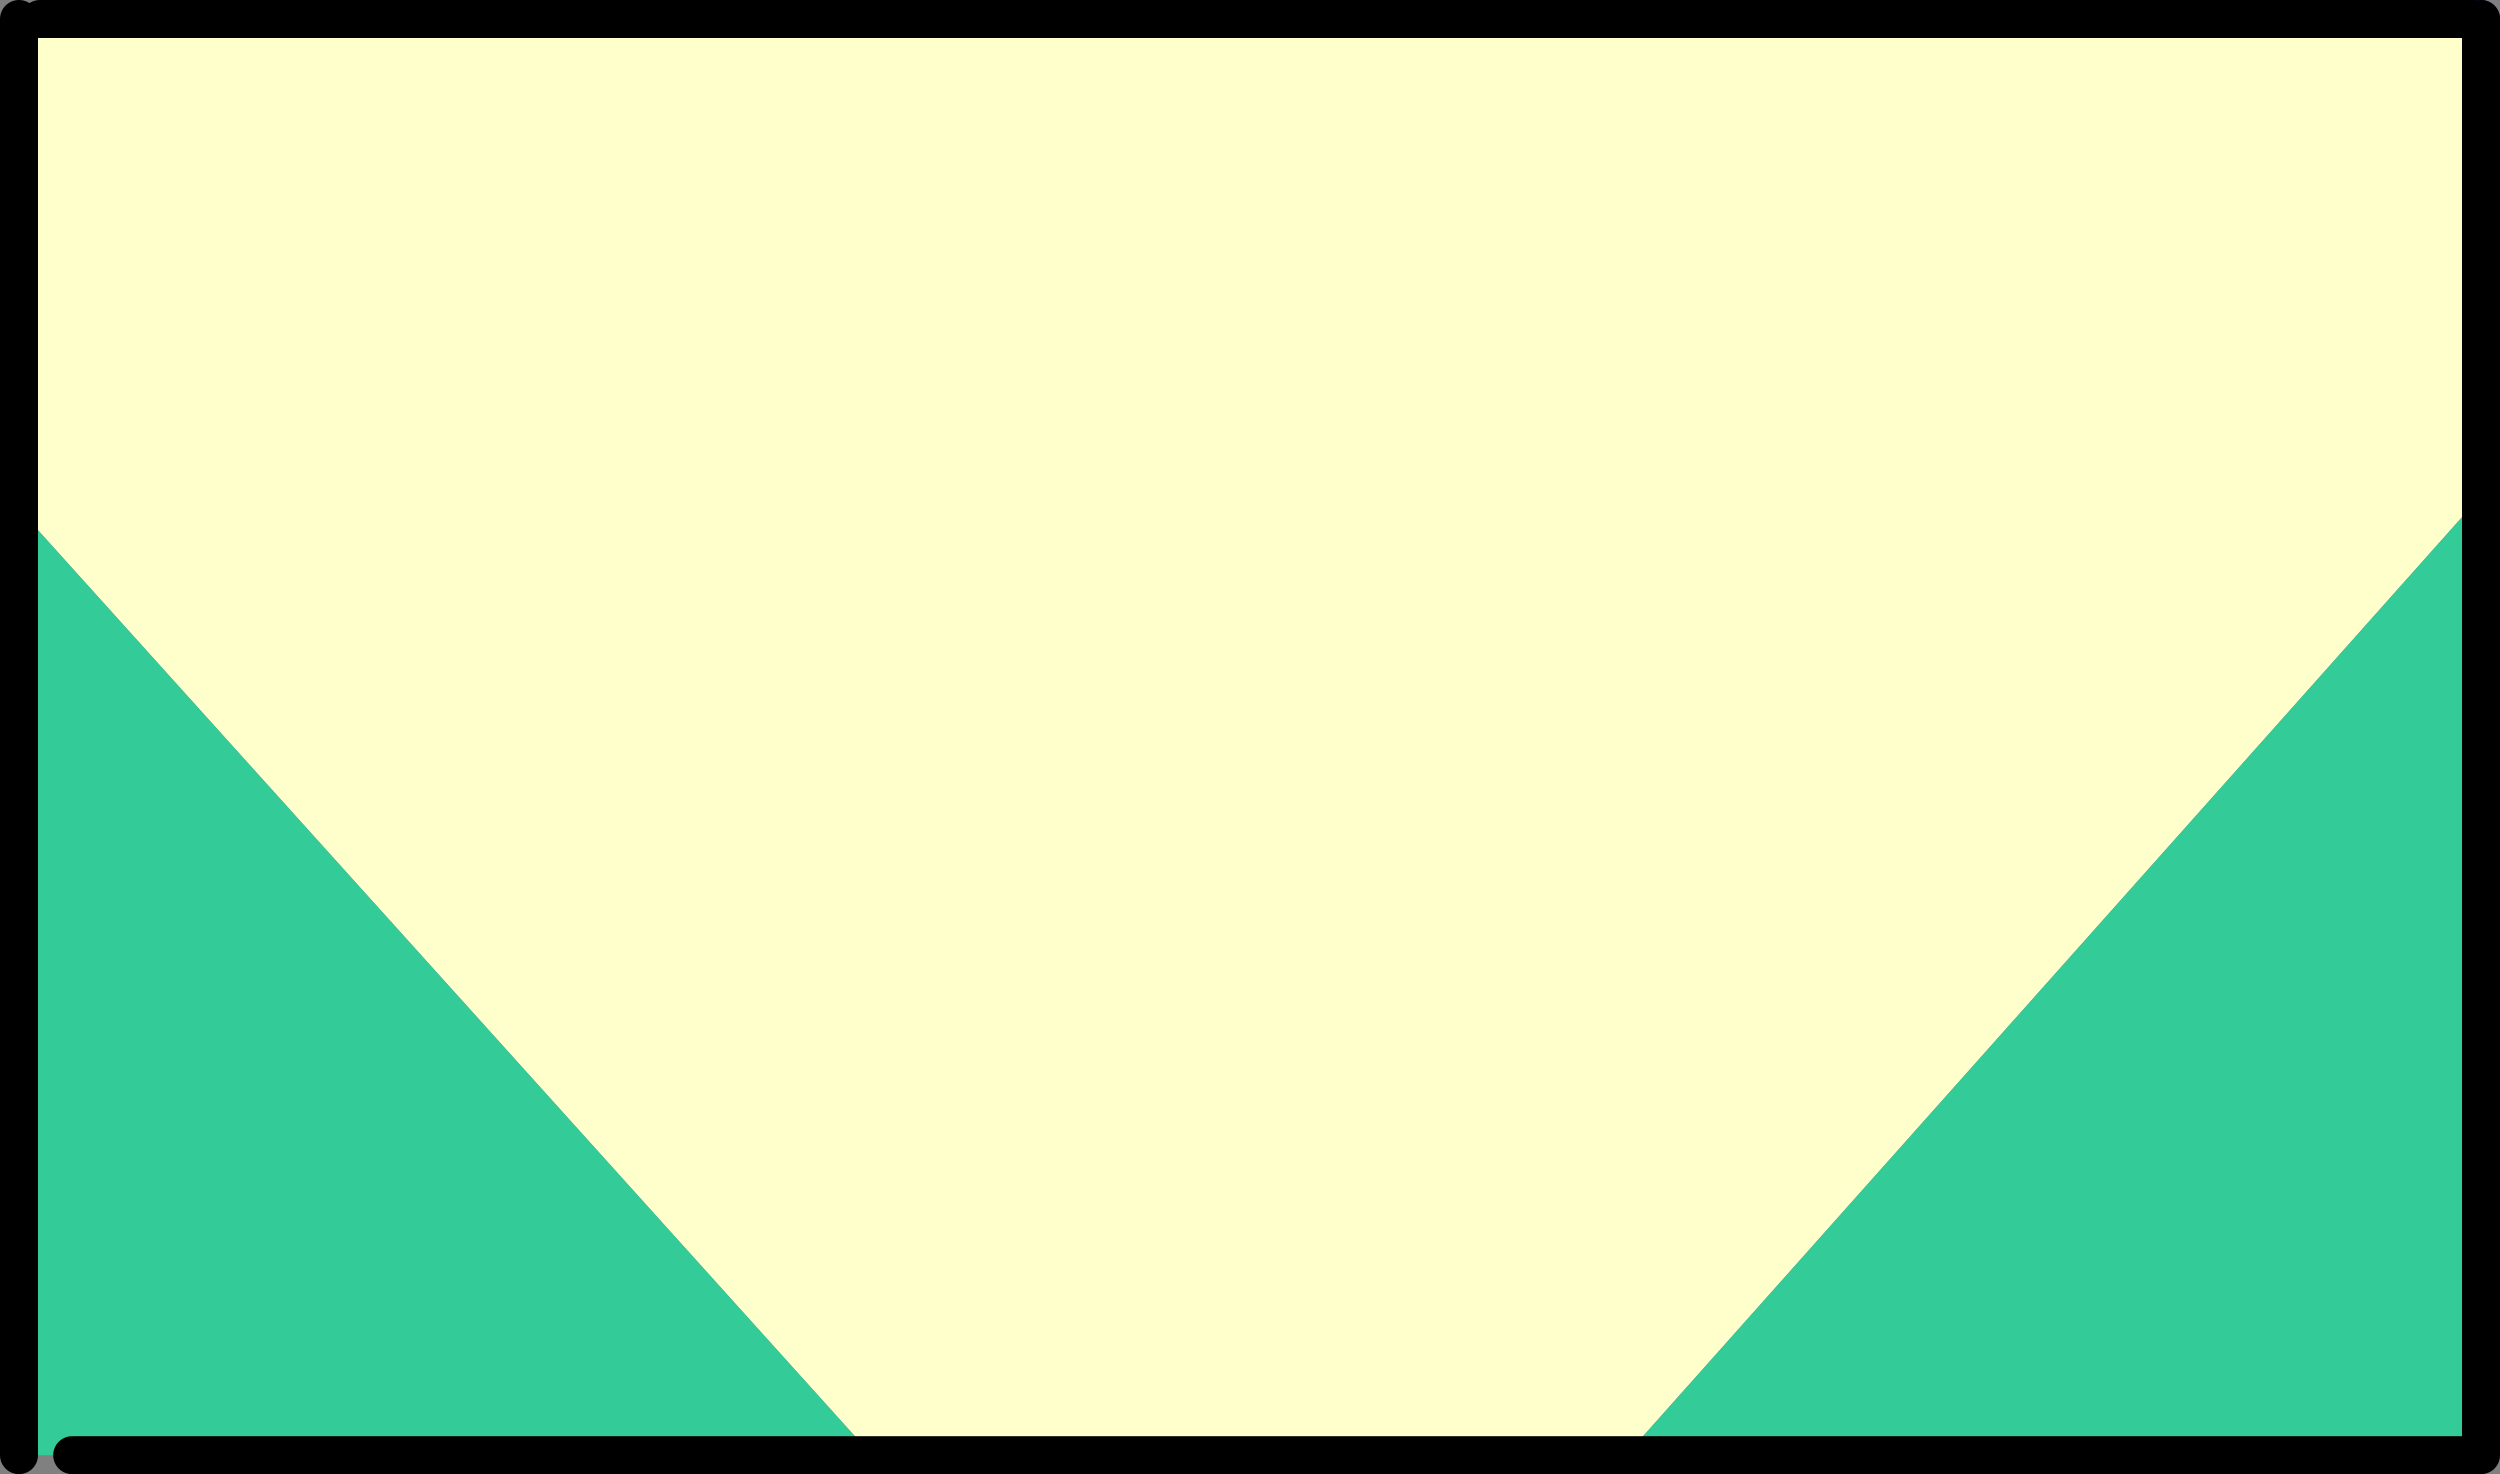
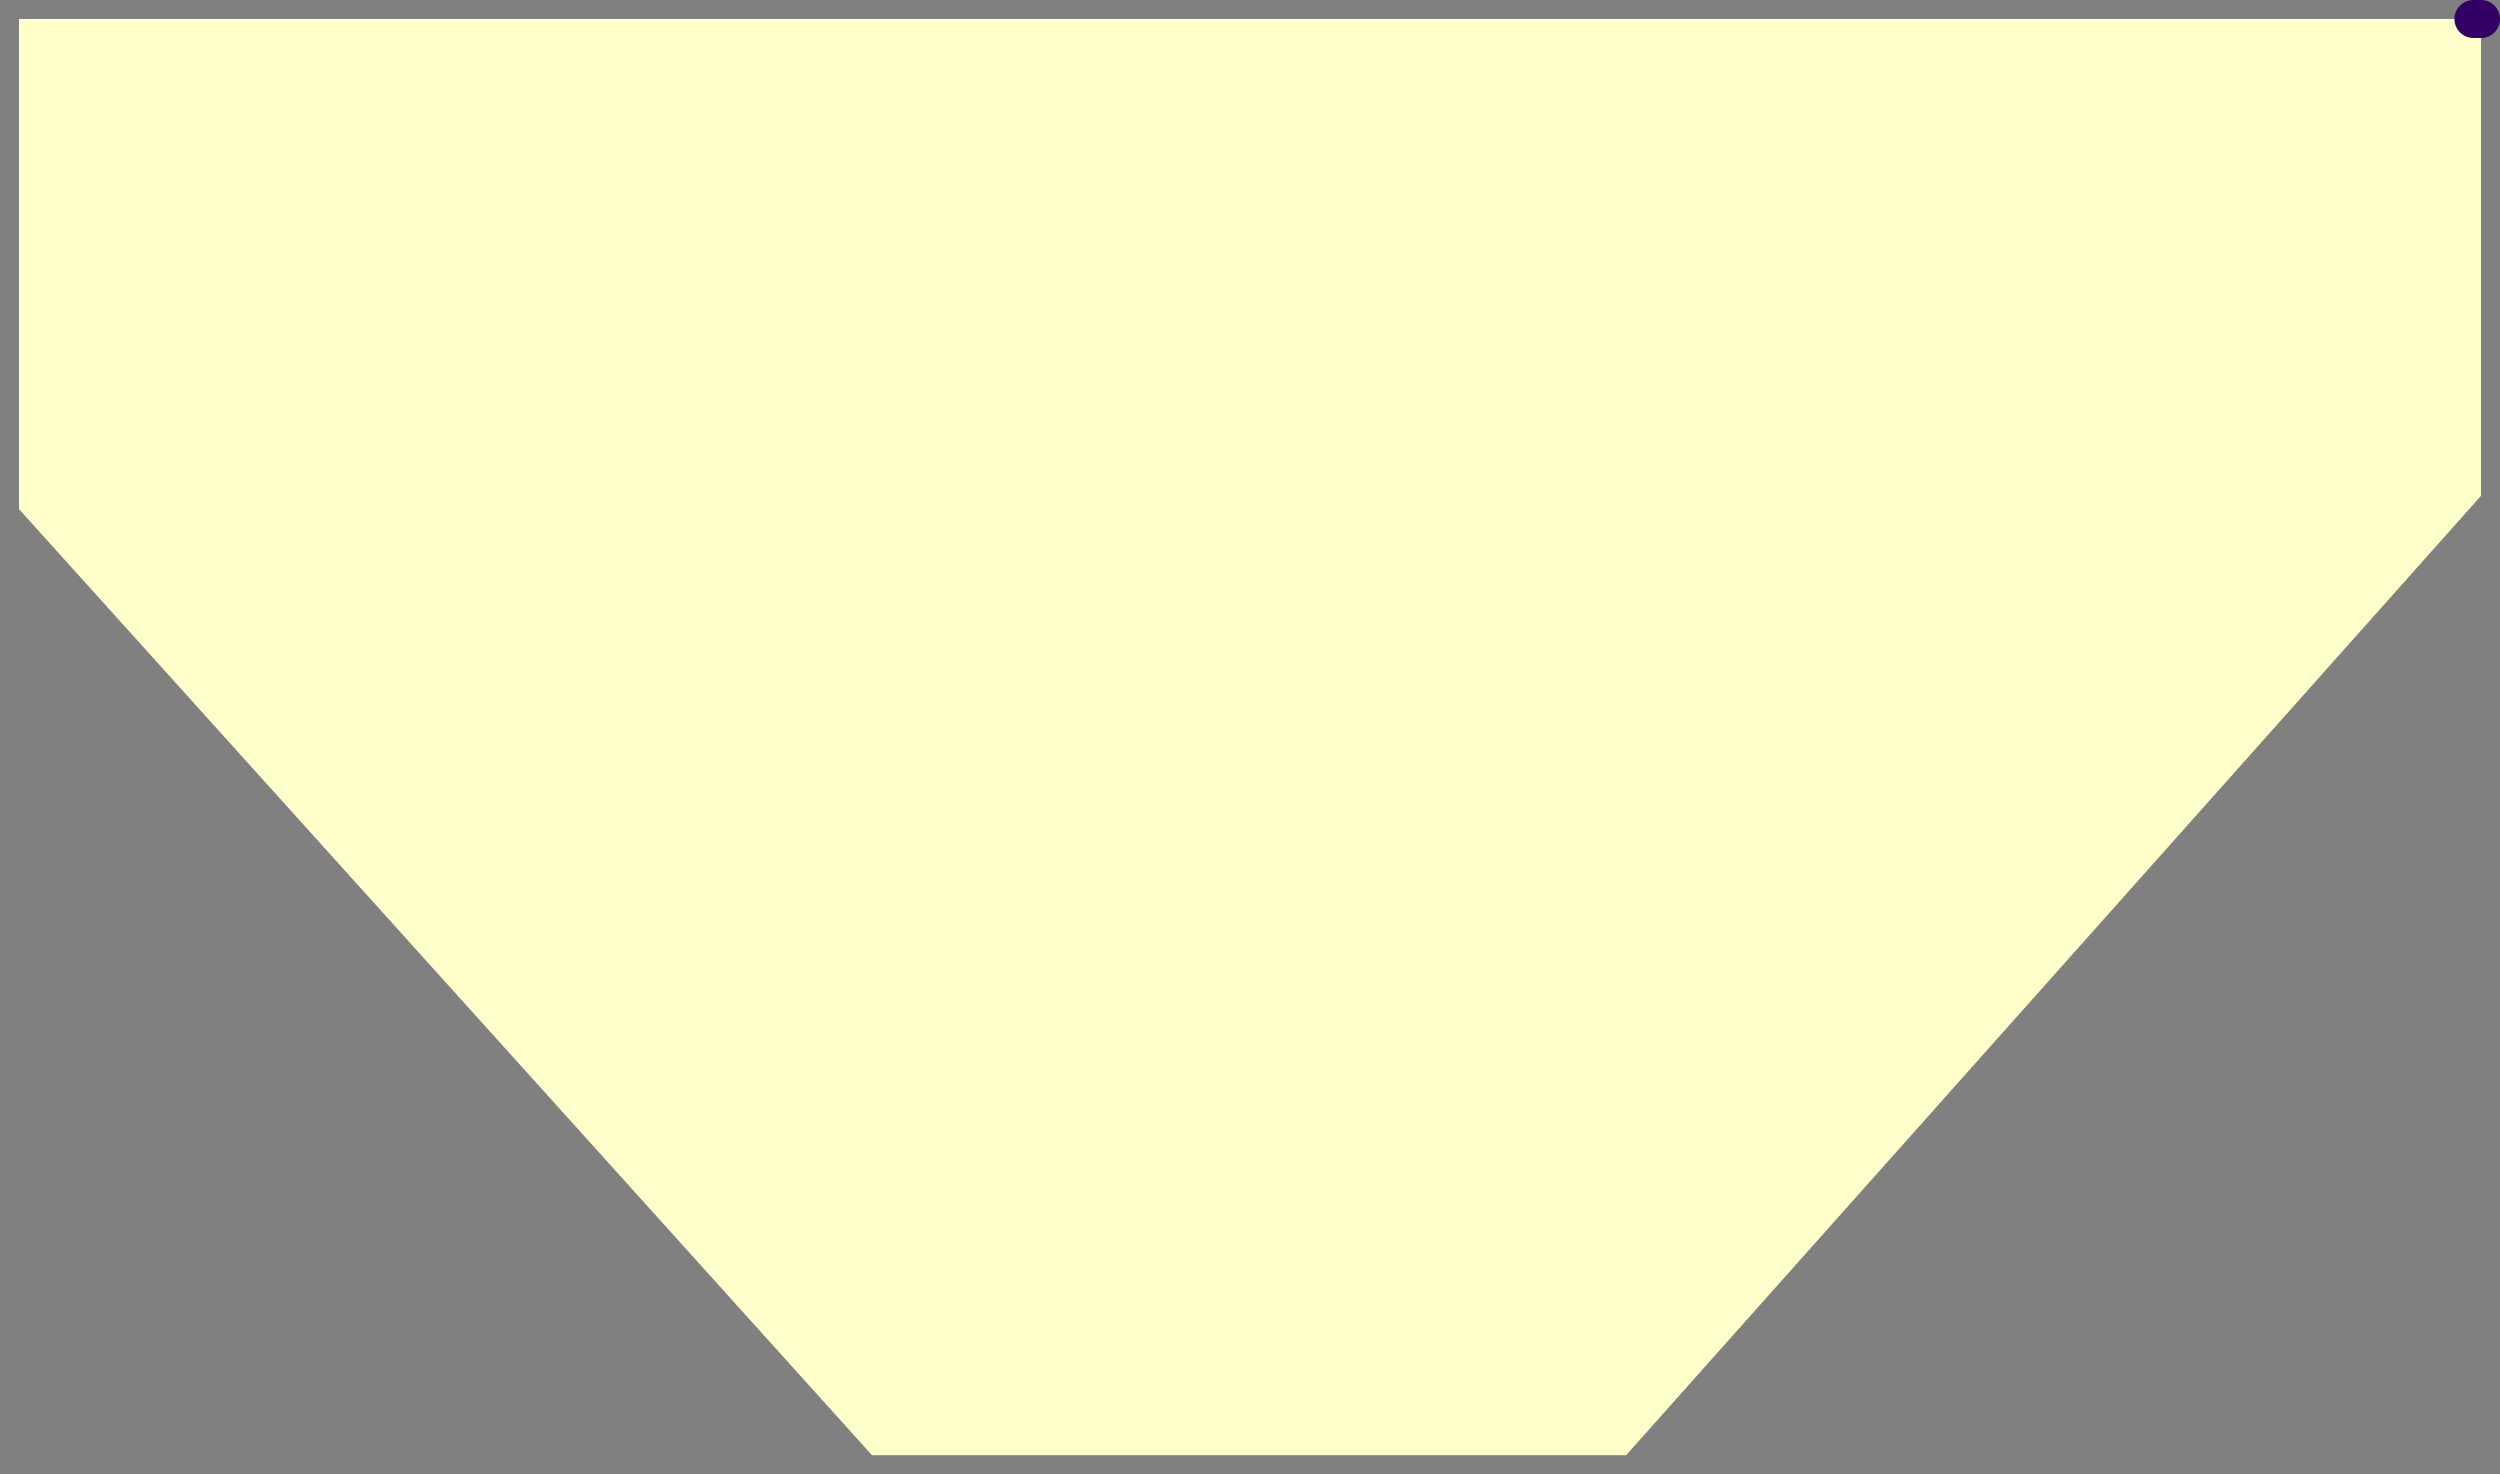
<svg xmlns="http://www.w3.org/2000/svg" height="38.8px" width="65.8px">
  <rect width="100%" height="100%" fill="#808080" stroke="none" />
  <g transform="matrix(1.0, 0.0, 0.0, 1.0, 32.9, 19.4)">
    <path d="M32.4 -18.9 L32.4 -6.35 9.9 18.9 -9.95 18.9 -32.4 -6.0 -32.4 -18.9 -31.85 -18.9 32.2 -18.9 32.4 -18.9" fill="#ffffcc" fill-rule="evenodd" stroke="none" />
-     <path d="M32.4 -6.35 L32.4 18.9 9.9 18.9 32.4 -6.35 M-9.95 18.9 L-31.0 18.9 -32.4 18.9 -32.4 -6.0 -9.95 18.9" fill="#33cc99" fill-rule="evenodd" stroke="none" />
    <path d="M32.2 -18.9 L32.4 -18.9" fill="none" stroke="#330066" stroke-linecap="round" stroke-linejoin="round" stroke-width="1.0" />
-     <path d="M32.4 -18.9 L32.4 -6.35 32.4 18.9 9.9 18.9 -9.95 18.9 -31.0 18.9 M-32.4 18.9 L-32.4 -6.0 -32.4 -18.9 M-31.85 -18.9 L32.2 -18.9 Z" fill="none" stroke="#000000" stroke-linecap="round" stroke-linejoin="round" stroke-width="1.0" />
  </g>
</svg>